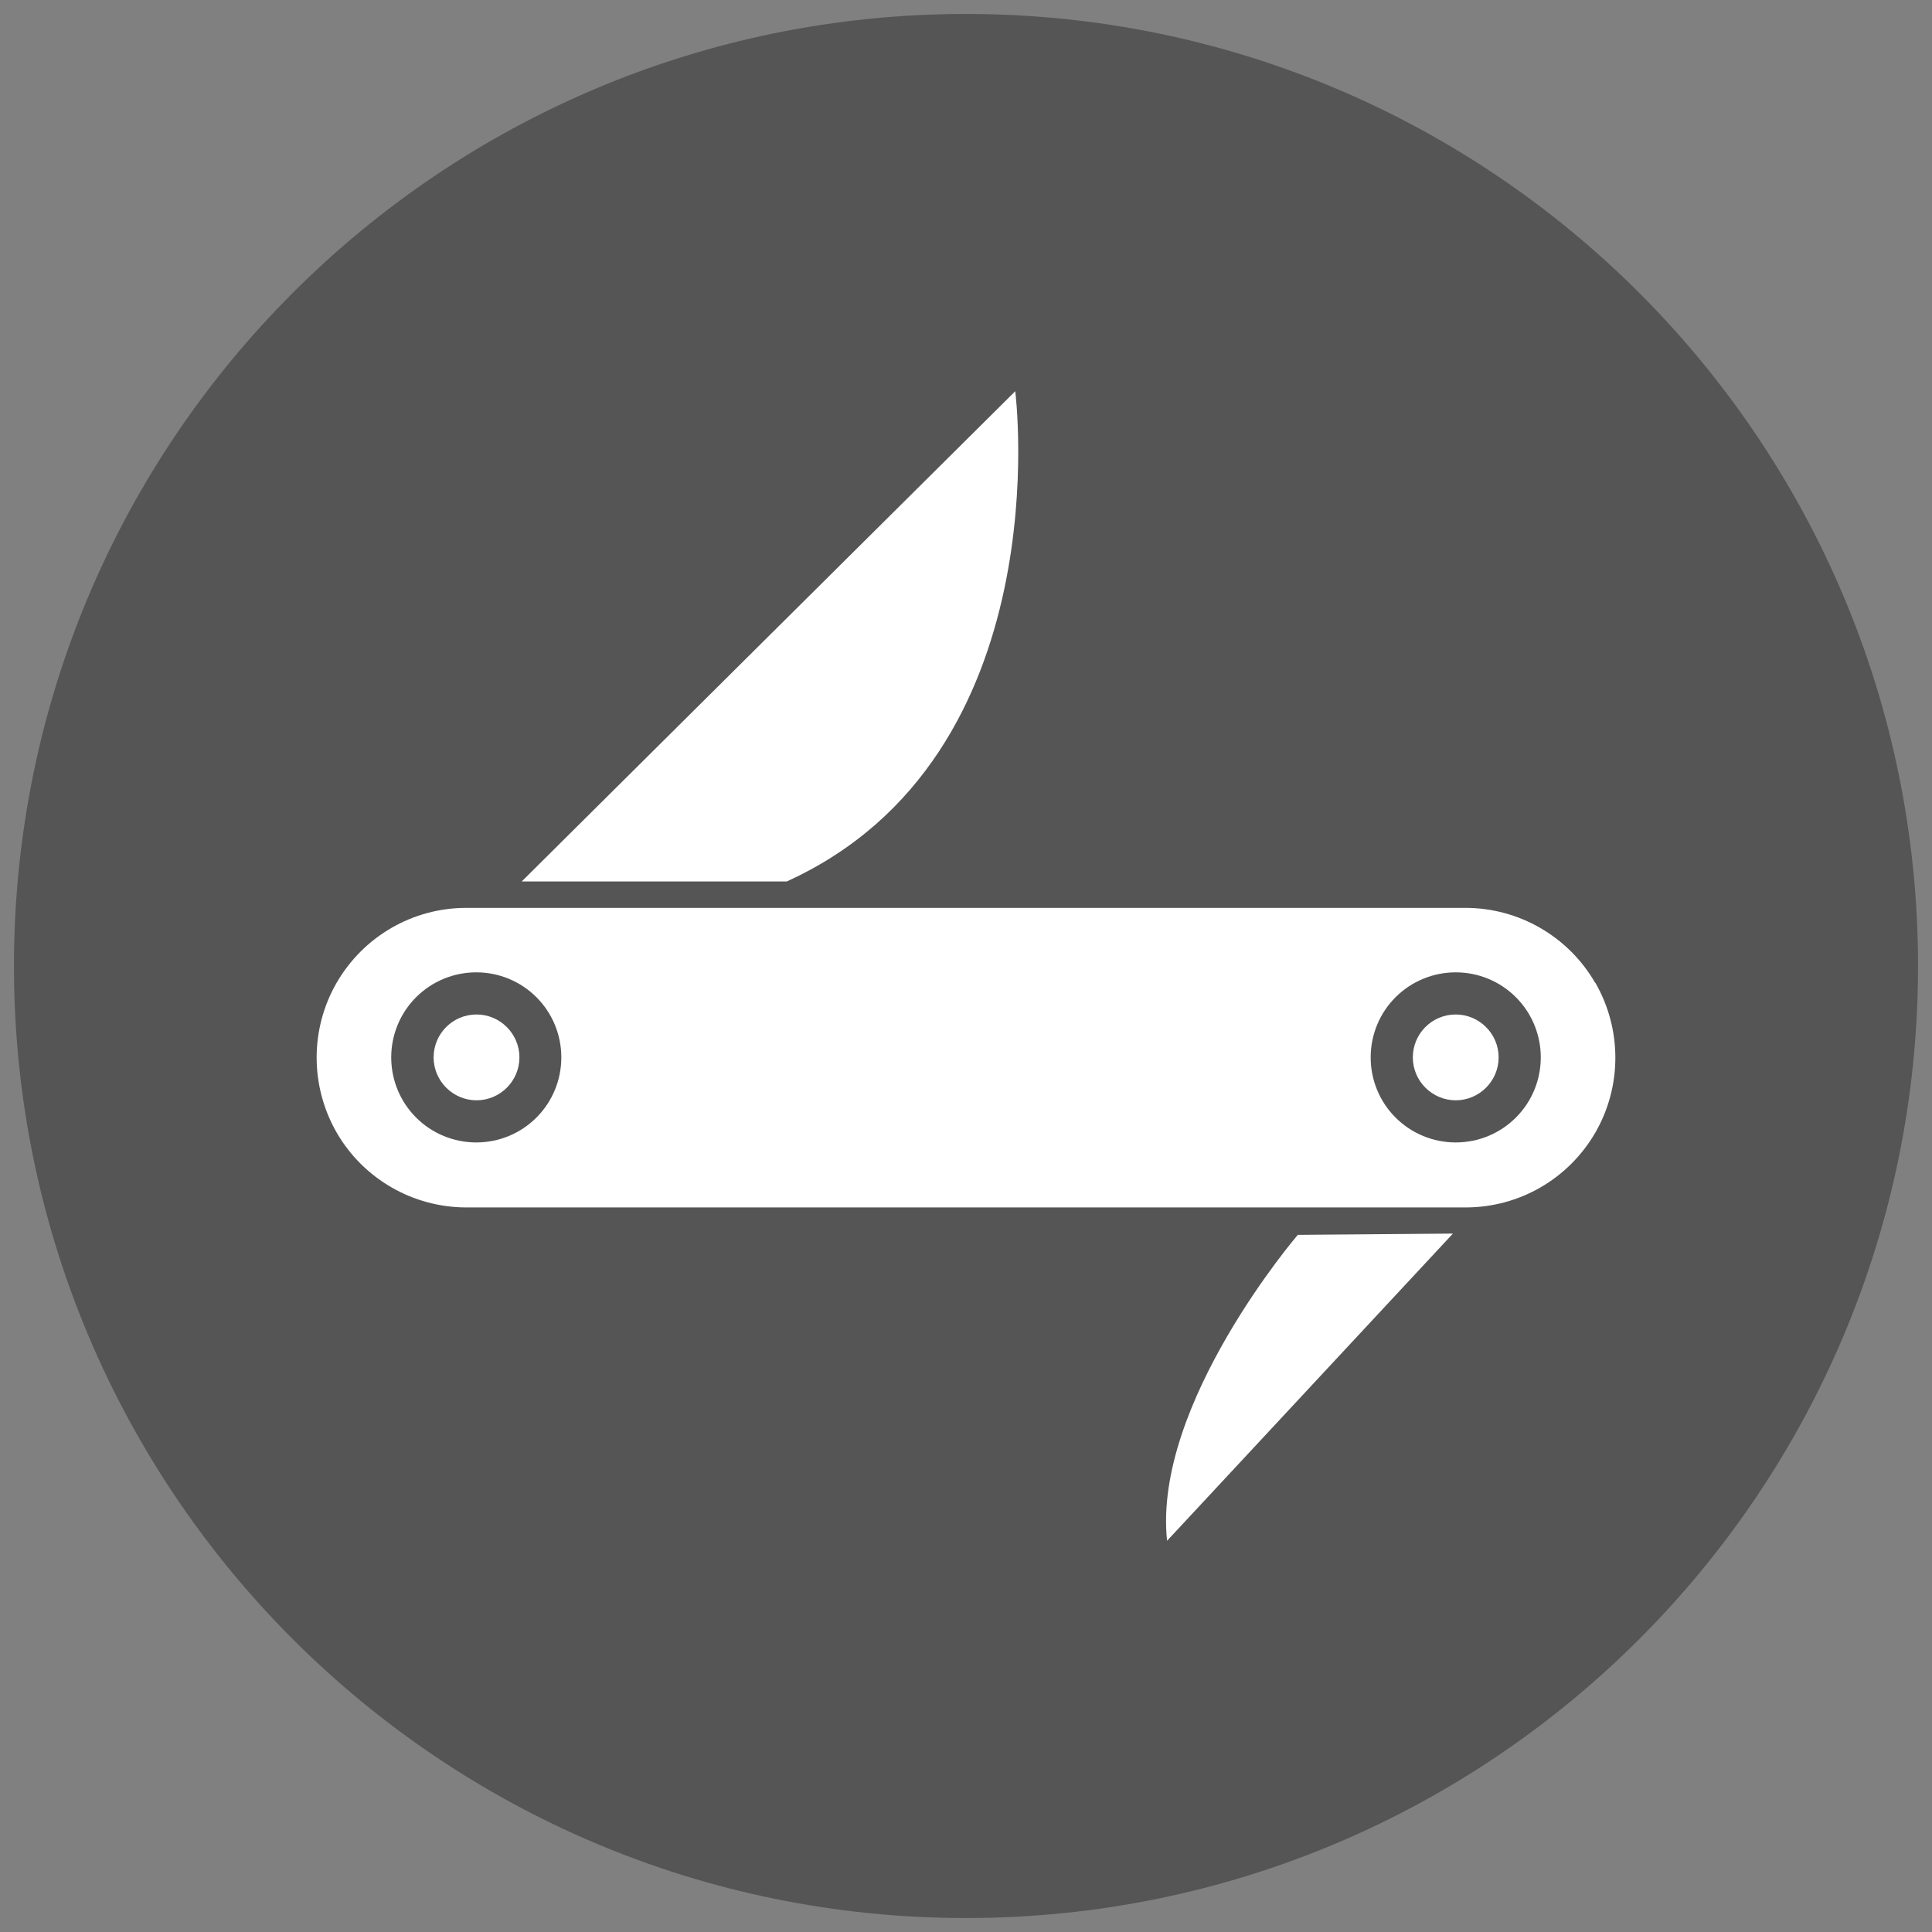
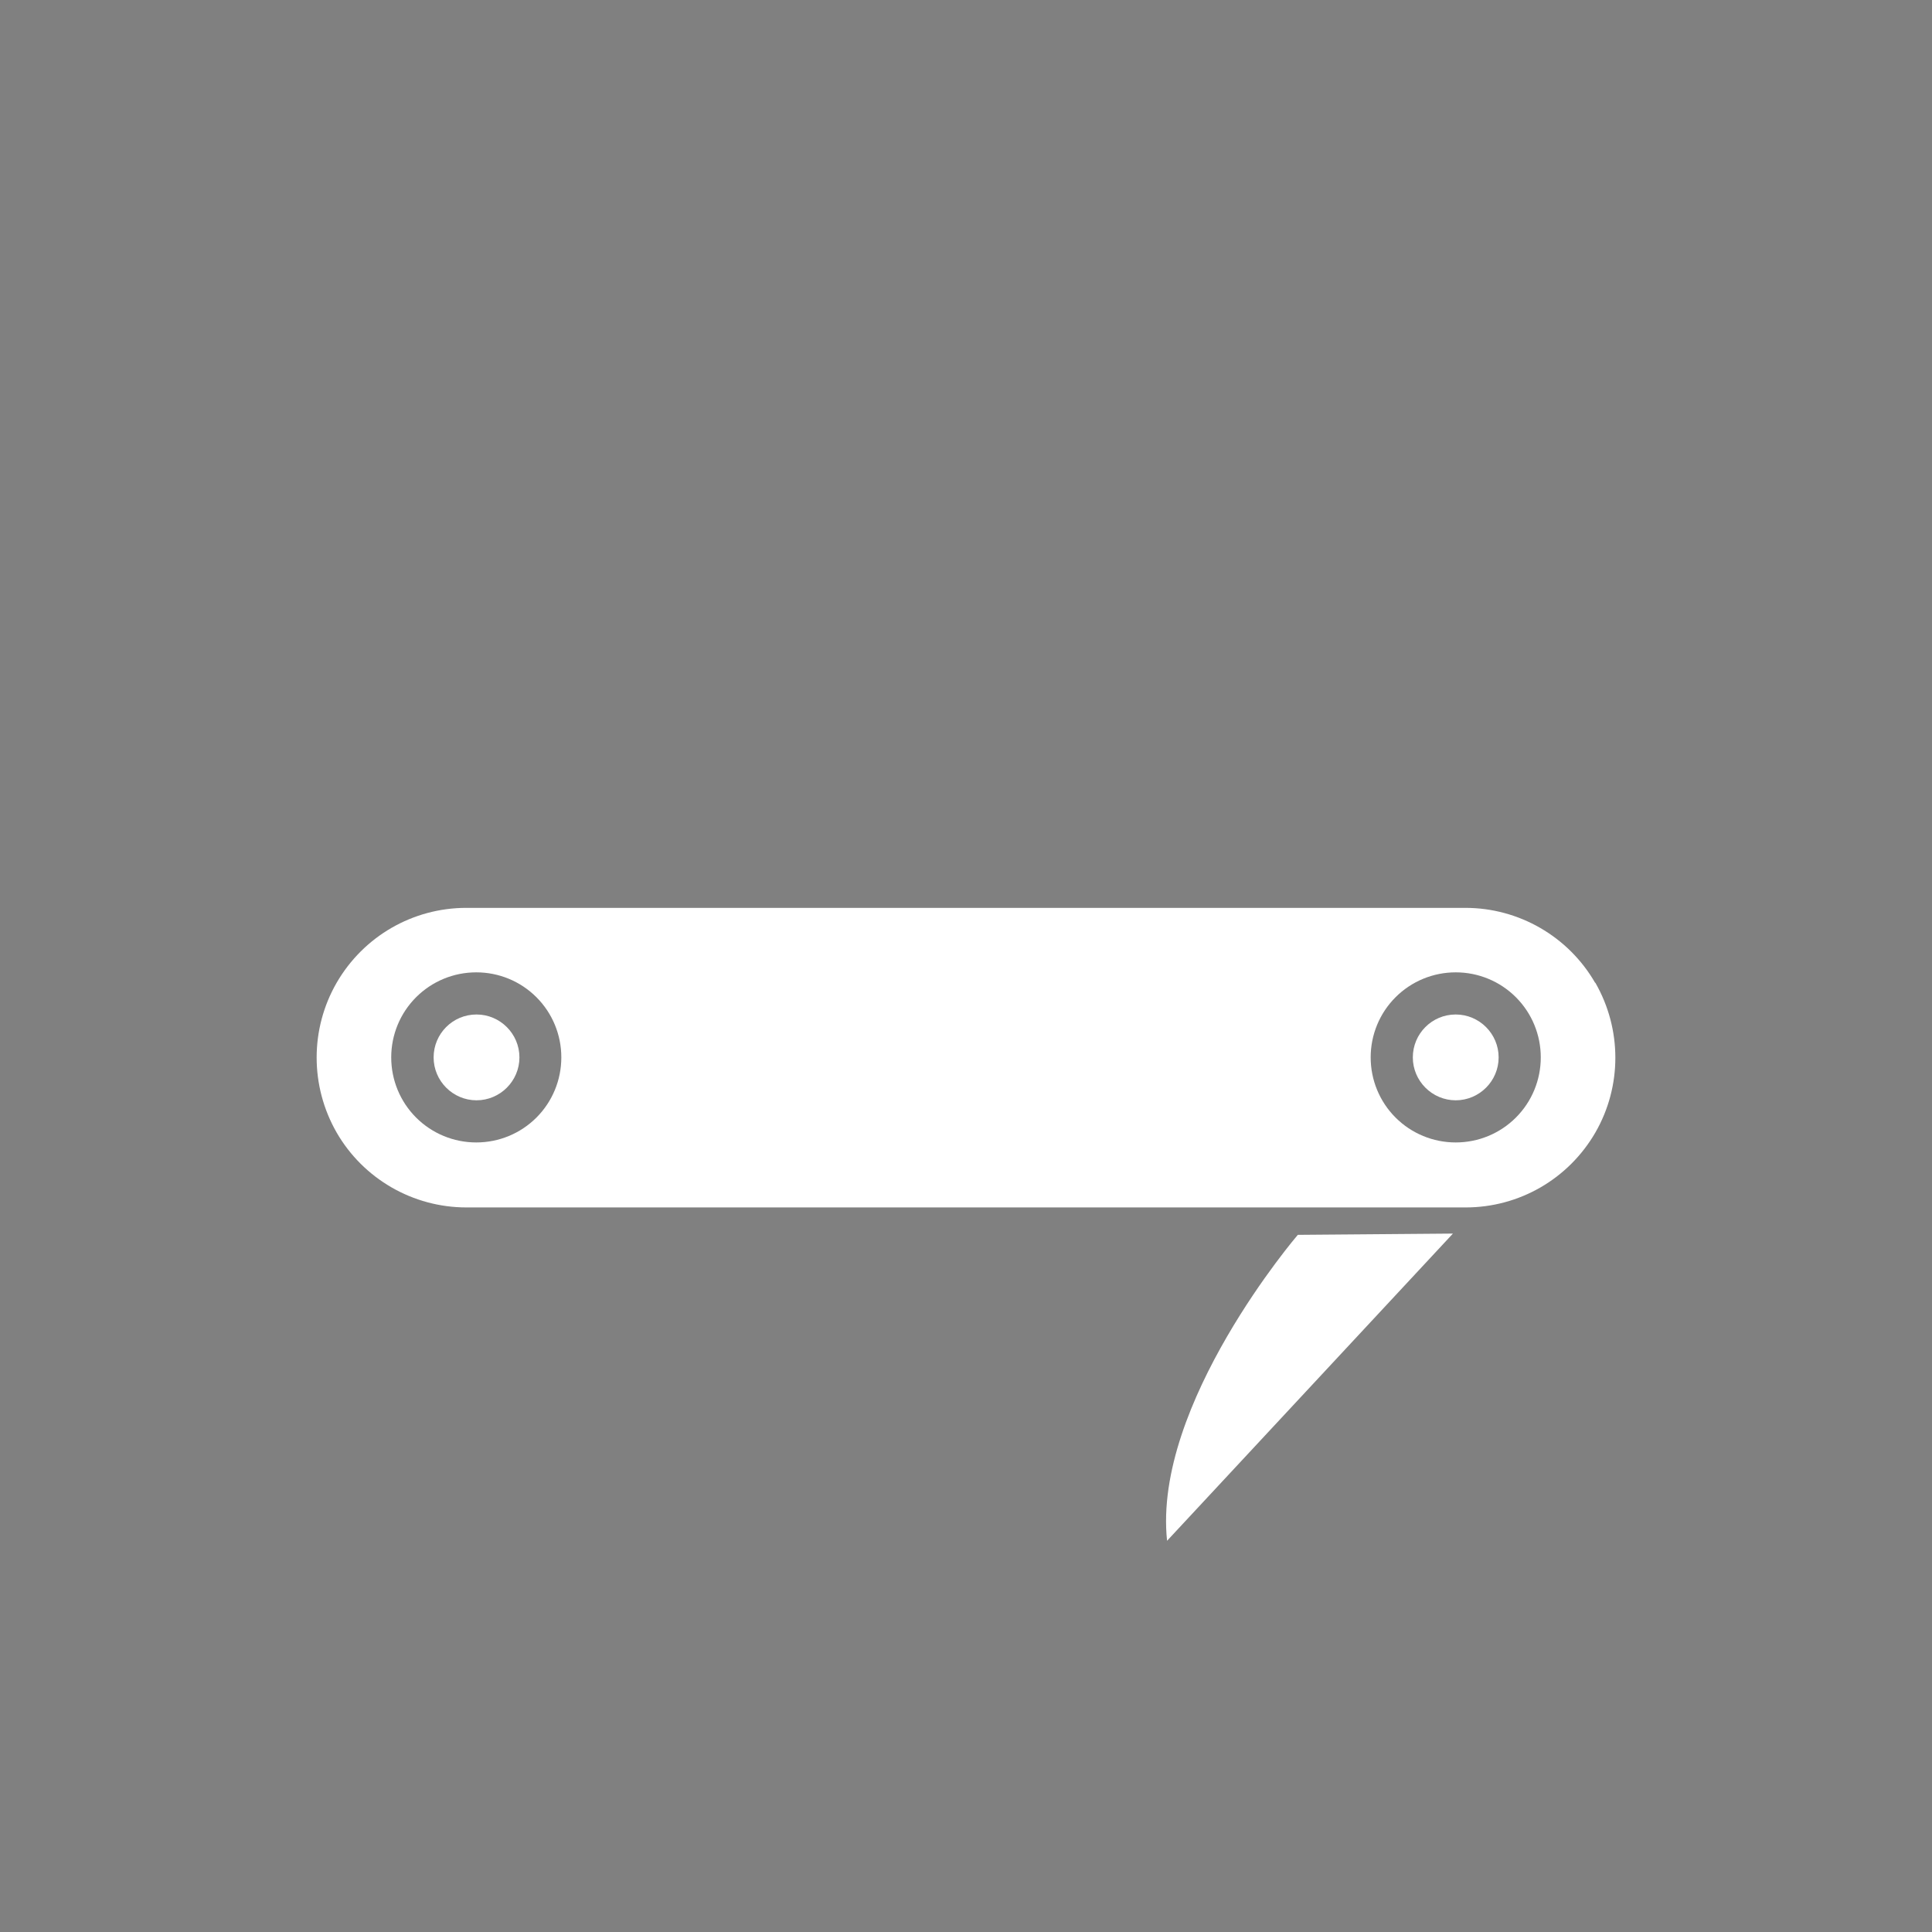
<svg xmlns="http://www.w3.org/2000/svg" id="Laag_1" data-name="Laag 1" width="26.85mm" height="26.85mm" viewBox="0 0 76.1 76.1">
  <rect x="0" y="0" width="76.1" height="76.1" fill="#808080" stroke="none" />
  <defs>
    <style>
      .cls-1 {
        fill: #fff;
      }

      .cls-2 {
        fill: #555555;
      }
    </style>
  </defs>
-   <path id="UV-Resistent" class="cls-2" d="M38.05,.55C17.34,.55,.55,17.34,.55,38.05s16.79,37.5,37.5,37.5,37.5-16.79,37.5-37.5S58.76,.55,38.05,.55Z" />
  <g id="Multifunctional">
-     <path class="cls-1" d="M30.99,34.72c10.84-4.93,9-19.31,9-19.31l-19.44,19.31h10.44Z" />
    <path class="cls-1" d="M45.97,60.69h0l11.26-12.1-6.11,.05s-5.72,6.67-5.15,12.05Z" />
    <path class="cls-1" d="M62.83,38.71c-1.05-1.82-3-2.95-5.11-2.95H18.37c-2.11,0-4.05,1.12-5.11,2.95-1.05,1.82-1.05,4.07,0,5.9,1.05,1.82,3,2.95,5.11,2.95H57.73c2.11,0,4.05-1.12,5.11-2.95,1.05-1.82,1.05-4.07,0-5.9Zm-41.7,5.31c-.63,.63-1.48,.98-2.37,.98-.89,0-1.74-.35-2.37-.98-.63-.63-.98-1.48-.98-2.37,0-.89,.35-1.74,.98-2.37,.63-.63,1.48-.98,2.37-.98,.89,0,1.74,.35,2.37,.98,.63,.63,.98,1.48,.98,2.37,0,.89-.35,1.74-.98,2.37Zm38.58,0c-.63,.63-1.48,.98-2.37,.98-.89,0-1.74-.35-2.37-.98-.63-.63-.98-1.48-.98-2.37,0-.89,.35-1.74,.98-2.37,.63-.63,1.48-.98,2.37-.98,.89,0,1.74,.35,2.37,.98,.63,.63,.98,1.48,.98,2.37,0,.89-.35,1.74-.98,2.37Z" />
    <path class="cls-1" d="M57.34,39.96c-.94,0-1.69,.76-1.69,1.69s.76,1.69,1.69,1.69,1.69-.76,1.69-1.69-.76-1.69-1.69-1.69Z" />
    <path class="cls-1" d="M18.77,39.96c-.94,0-1.69,.76-1.69,1.69s.76,1.69,1.69,1.69,1.69-.76,1.69-1.69-.76-1.69-1.69-1.69Z" />
  </g>
</svg>